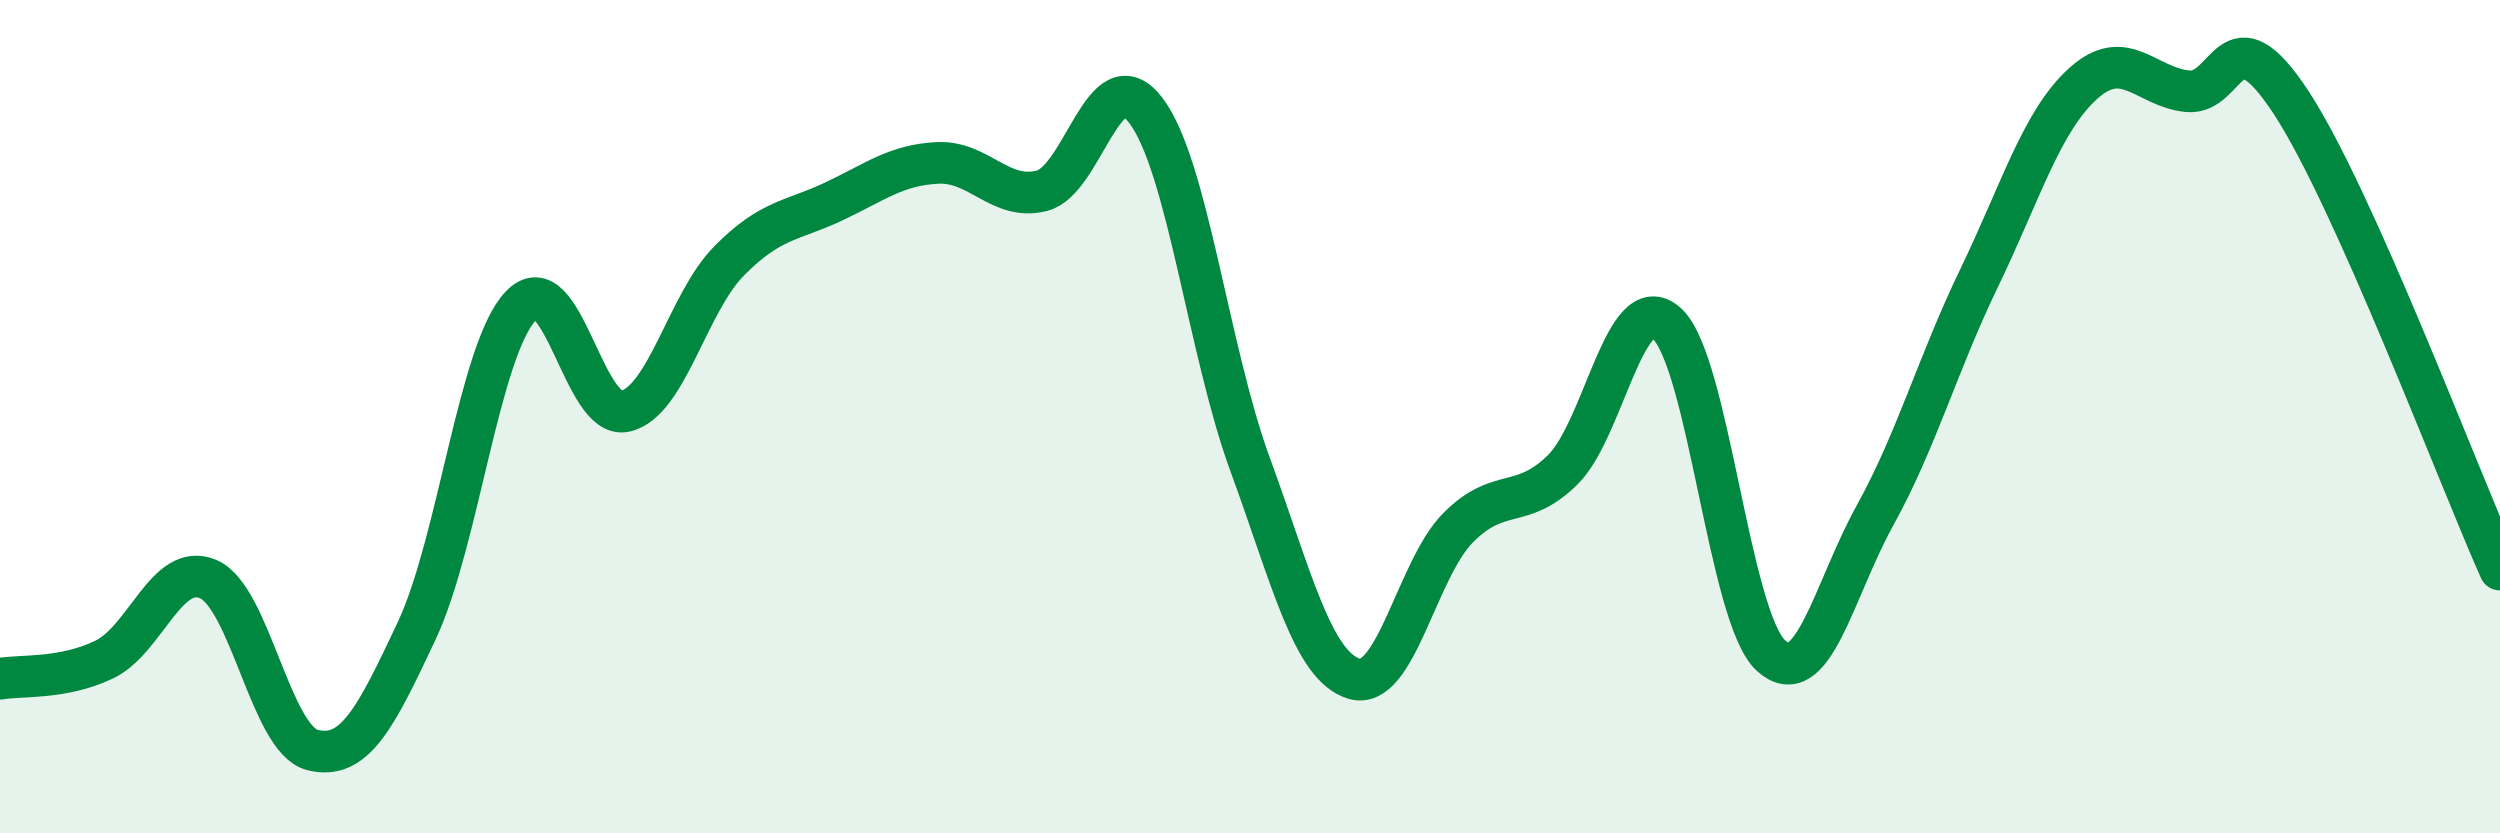
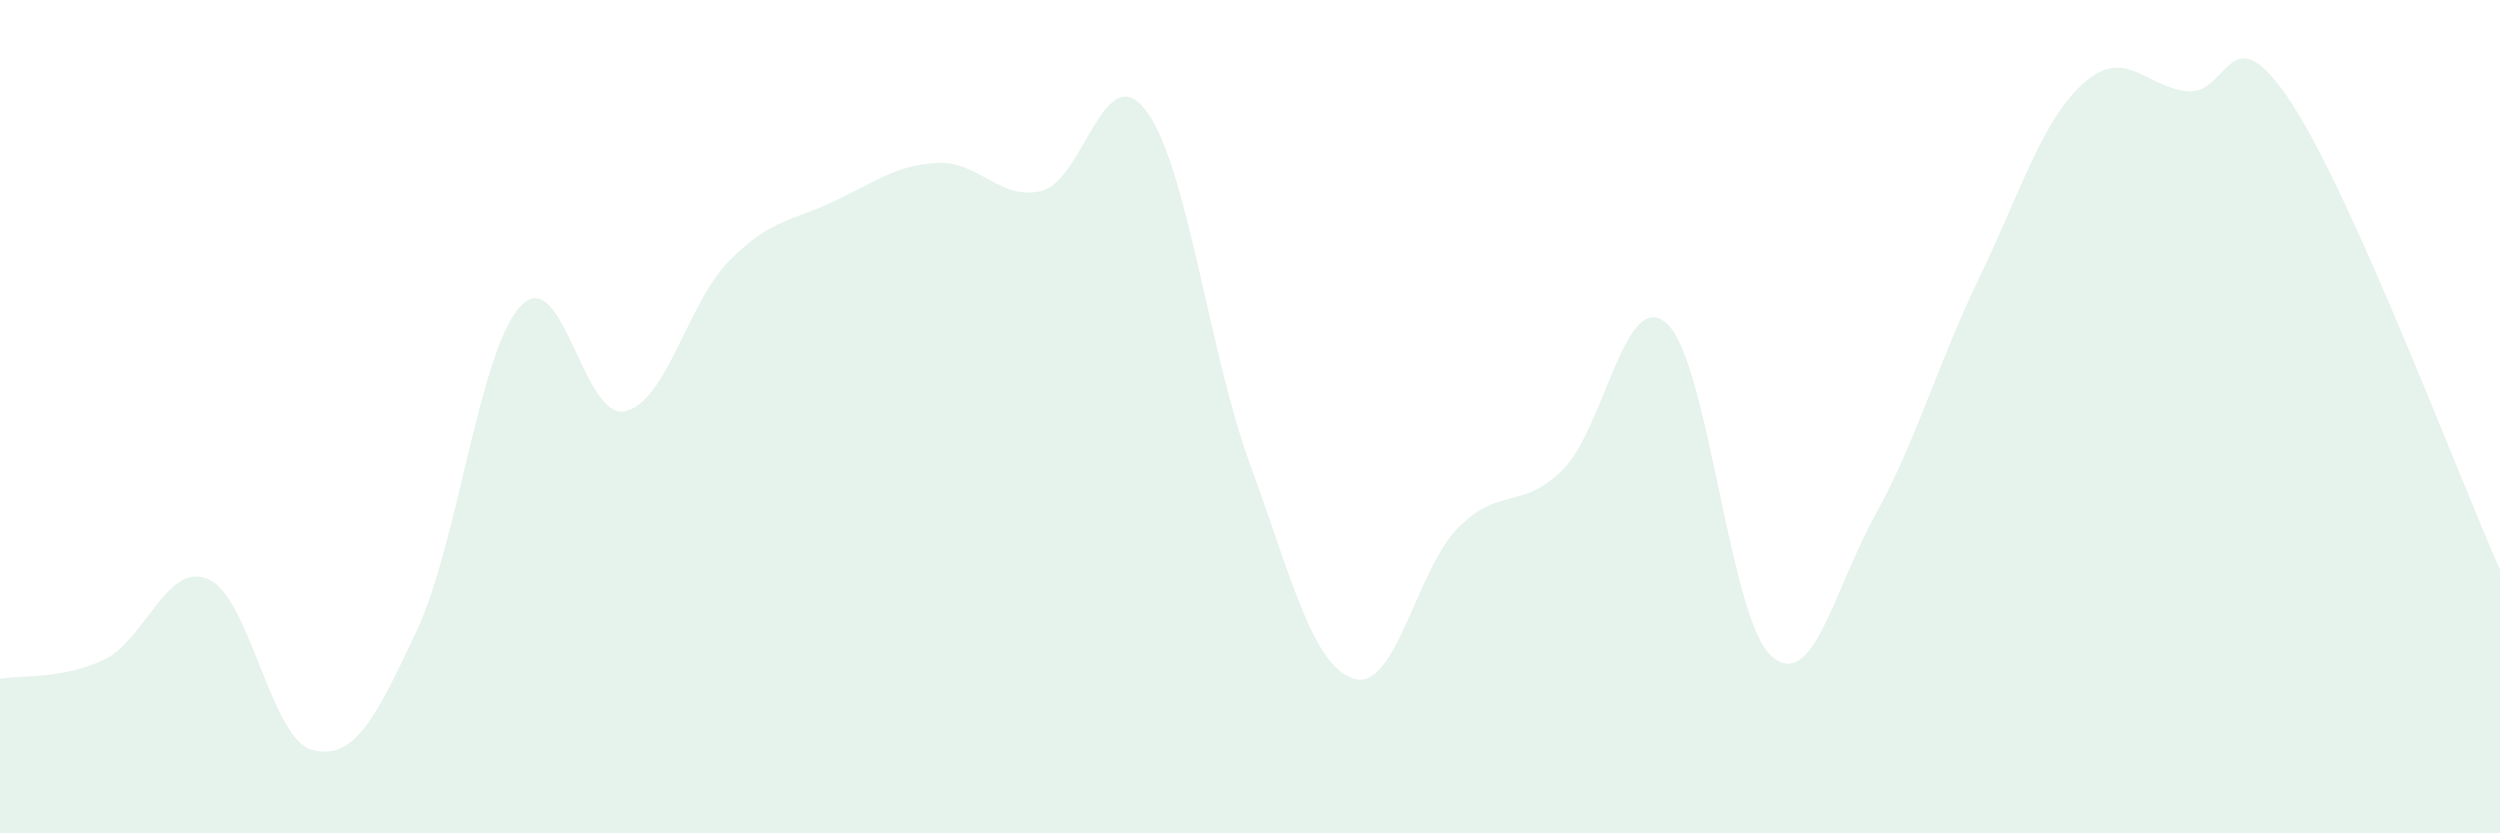
<svg xmlns="http://www.w3.org/2000/svg" width="60" height="20" viewBox="0 0 60 20">
  <path d="M 0,16.29 C 0.5,16.2 1.5,16.31 2.5,15.83 C 3.5,15.35 4,13.47 5,13.9 C 6,14.33 6.5,17.75 7.5,18 C 8.5,18.25 9,17.27 10,15.14 C 11,13.01 11.5,8.39 12.5,7.34 C 13.5,6.29 14,10.09 15,9.87 C 16,9.65 16.5,7.27 17.5,6.26 C 18.5,5.25 19,5.31 20,4.84 C 21,4.37 21.5,3.96 22.5,3.91 C 23.5,3.86 24,4.83 25,4.58 C 26,4.33 26.5,1.34 27.5,2.65 C 28.5,3.96 29,8.41 30,11.14 C 31,13.87 31.5,15.99 32.5,16.29 C 33.5,16.59 34,13.66 35,12.66 C 36,11.66 36.5,12.26 37.5,11.28 C 38.5,10.3 39,6.87 40,7.76 C 41,8.65 41.5,14.81 42.5,15.73 C 43.5,16.65 44,14.18 45,12.37 C 46,10.56 46.5,8.74 47.5,6.67 C 48.5,4.6 49,2.9 50,2 C 51,1.1 51.5,2.09 52.5,2.19 C 53.5,2.29 53.5,0.18 55,2.48 C 56.5,4.78 59,11.43 60,13.67L60 20L0 20Z" fill="#008740" opacity="0.1" stroke-linecap="round" stroke-linejoin="round" />
-   <path d="M 0,16.29 C 0.5,16.2 1.5,16.31 2.5,15.83 C 3.5,15.35 4,13.47 5,13.9 C 6,14.33 6.5,17.75 7.5,18 C 8.5,18.25 9,17.27 10,15.14 C 11,13.01 11.5,8.39 12.5,7.34 C 13.5,6.29 14,10.09 15,9.87 C 16,9.65 16.5,7.27 17.5,6.26 C 18.5,5.25 19,5.31 20,4.84 C 21,4.37 21.5,3.96 22.5,3.91 C 23.5,3.86 24,4.83 25,4.58 C 26,4.33 26.5,1.34 27.5,2.65 C 28.5,3.96 29,8.41 30,11.14 C 31,13.87 31.5,15.99 32.5,16.29 C 33.5,16.59 34,13.66 35,12.66 C 36,11.66 36.5,12.26 37.5,11.28 C 38.5,10.3 39,6.87 40,7.76 C 41,8.65 41.5,14.81 42.5,15.73 C 43.5,16.65 44,14.18 45,12.37 C 46,10.56 46.5,8.74 47.5,6.67 C 48.5,4.6 49,2.9 50,2 C 51,1.1 51.5,2.09 52.5,2.19 C 53.5,2.29 53.5,0.18 55,2.48 C 56.5,4.78 59,11.43 60,13.67" stroke="#008740" stroke-width="1" fill="none" stroke-linecap="round" stroke-linejoin="round" />
</svg>